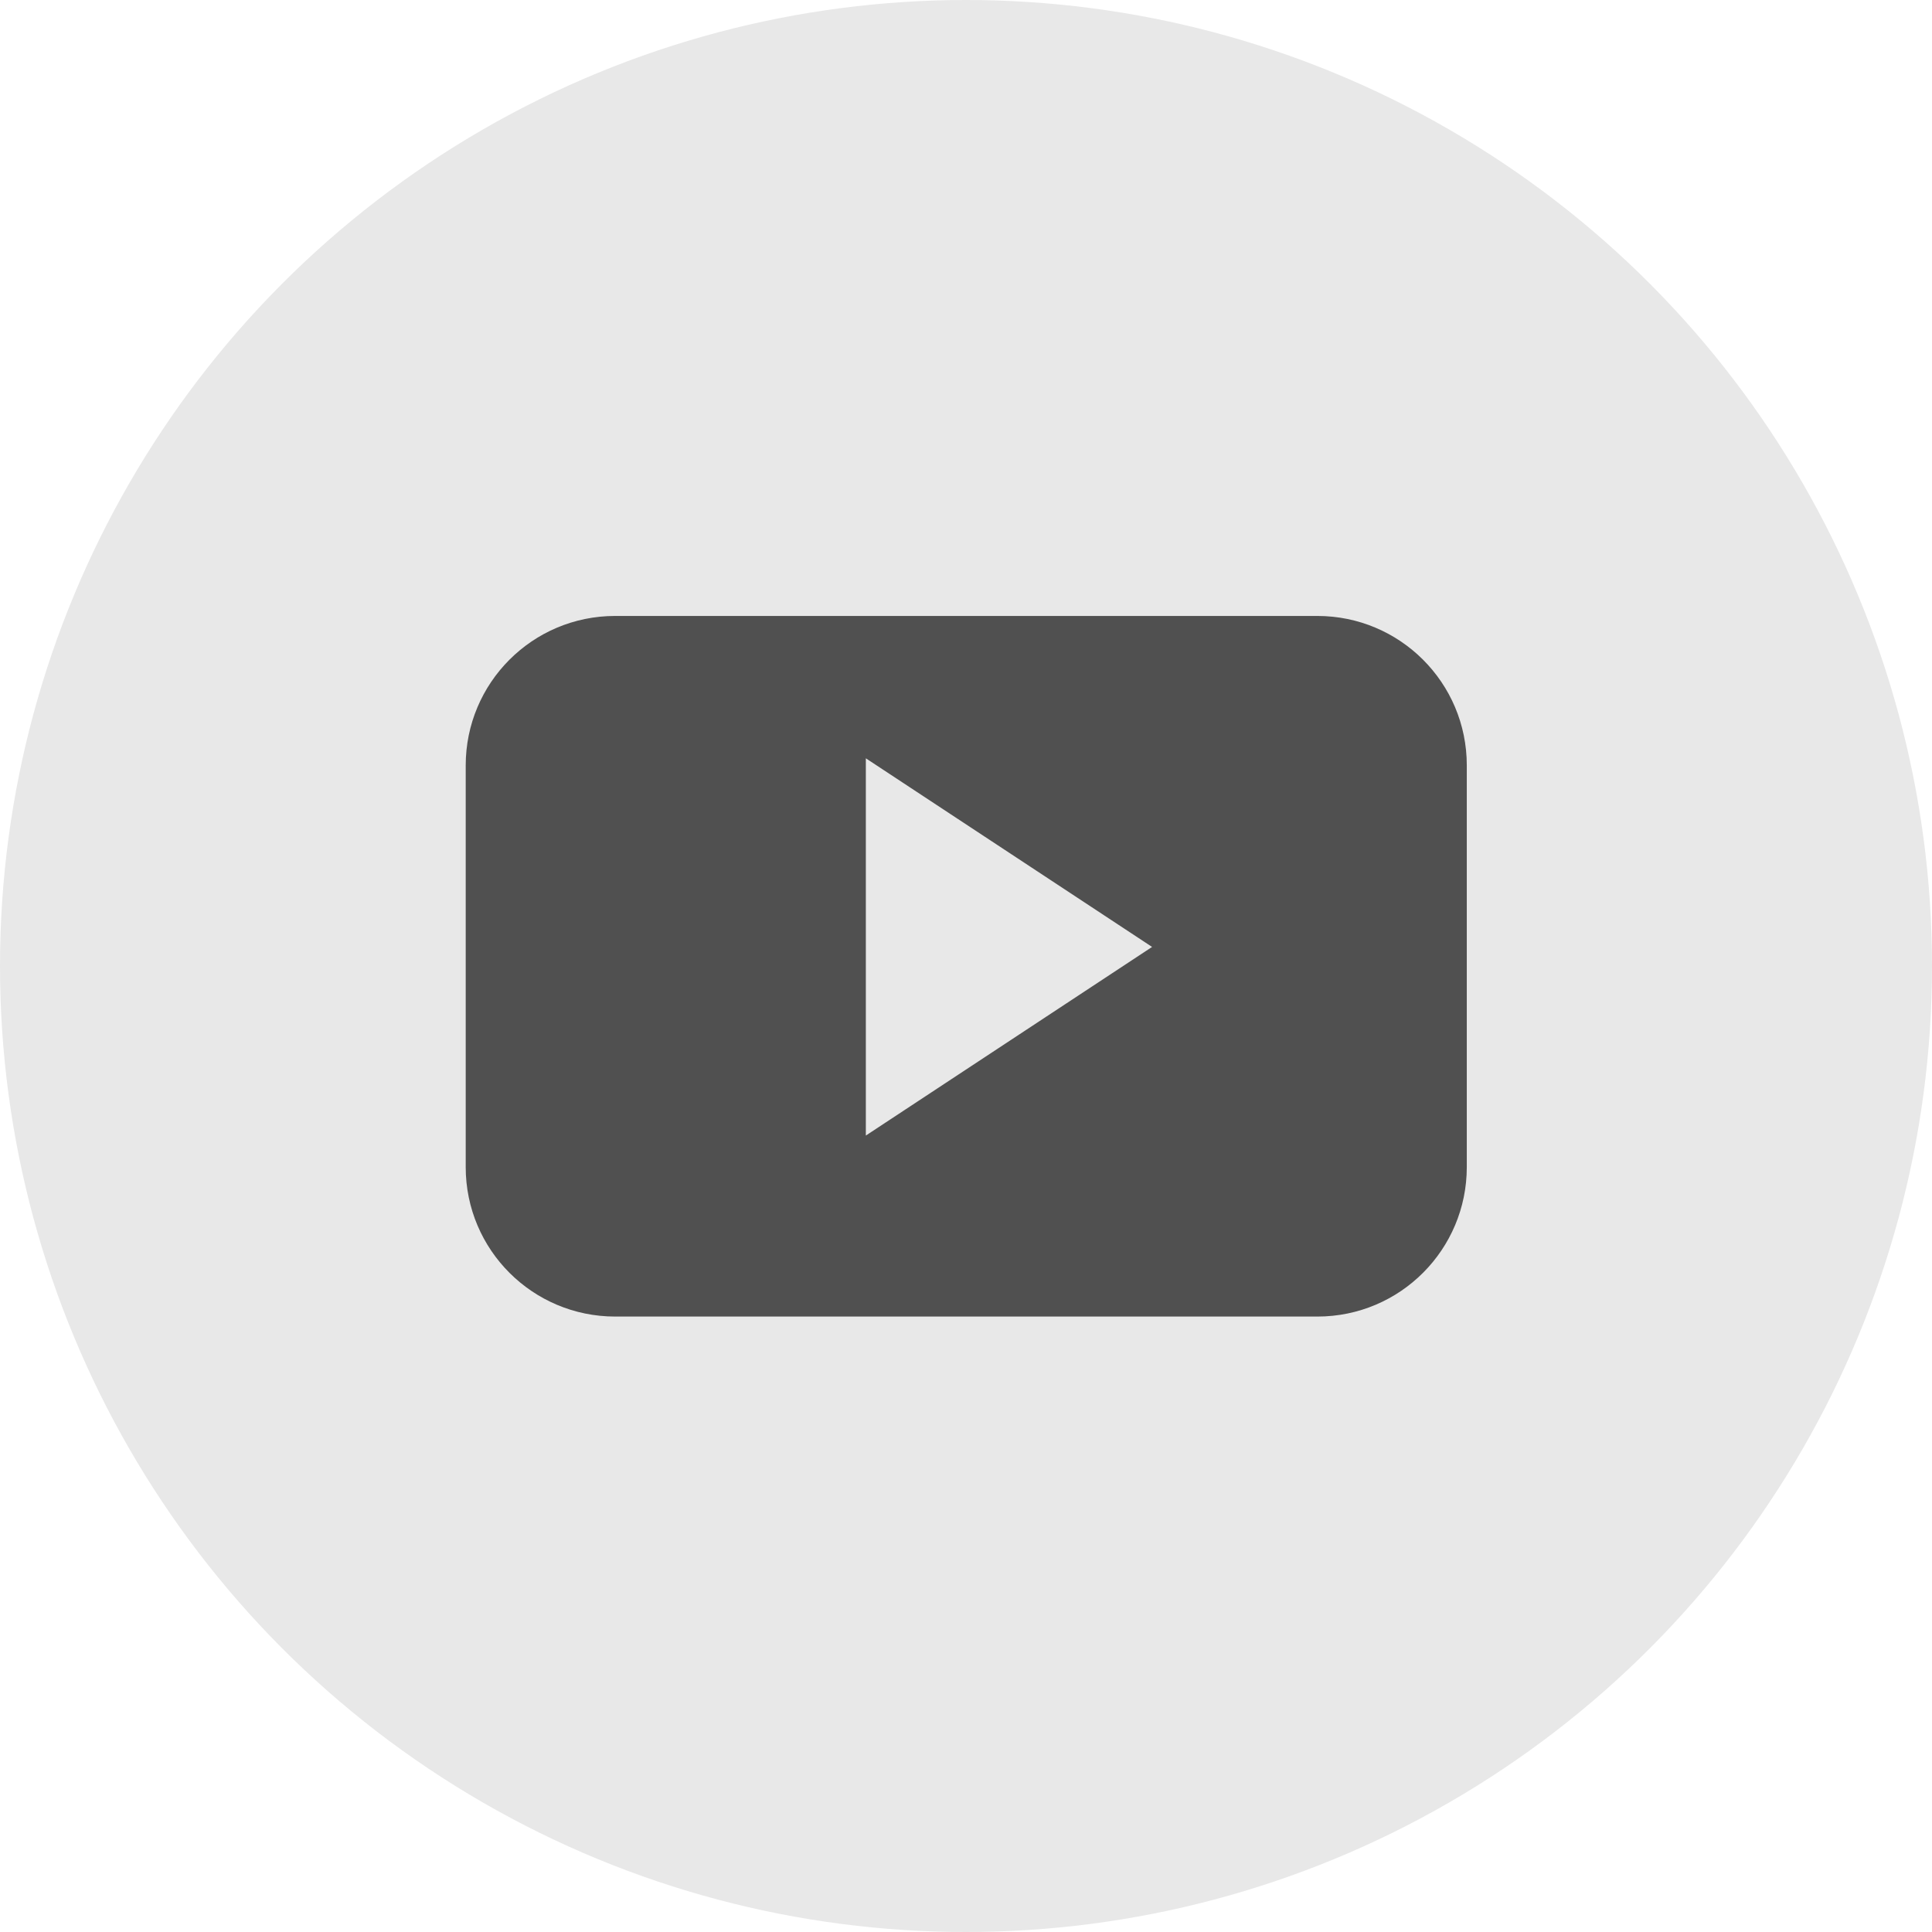
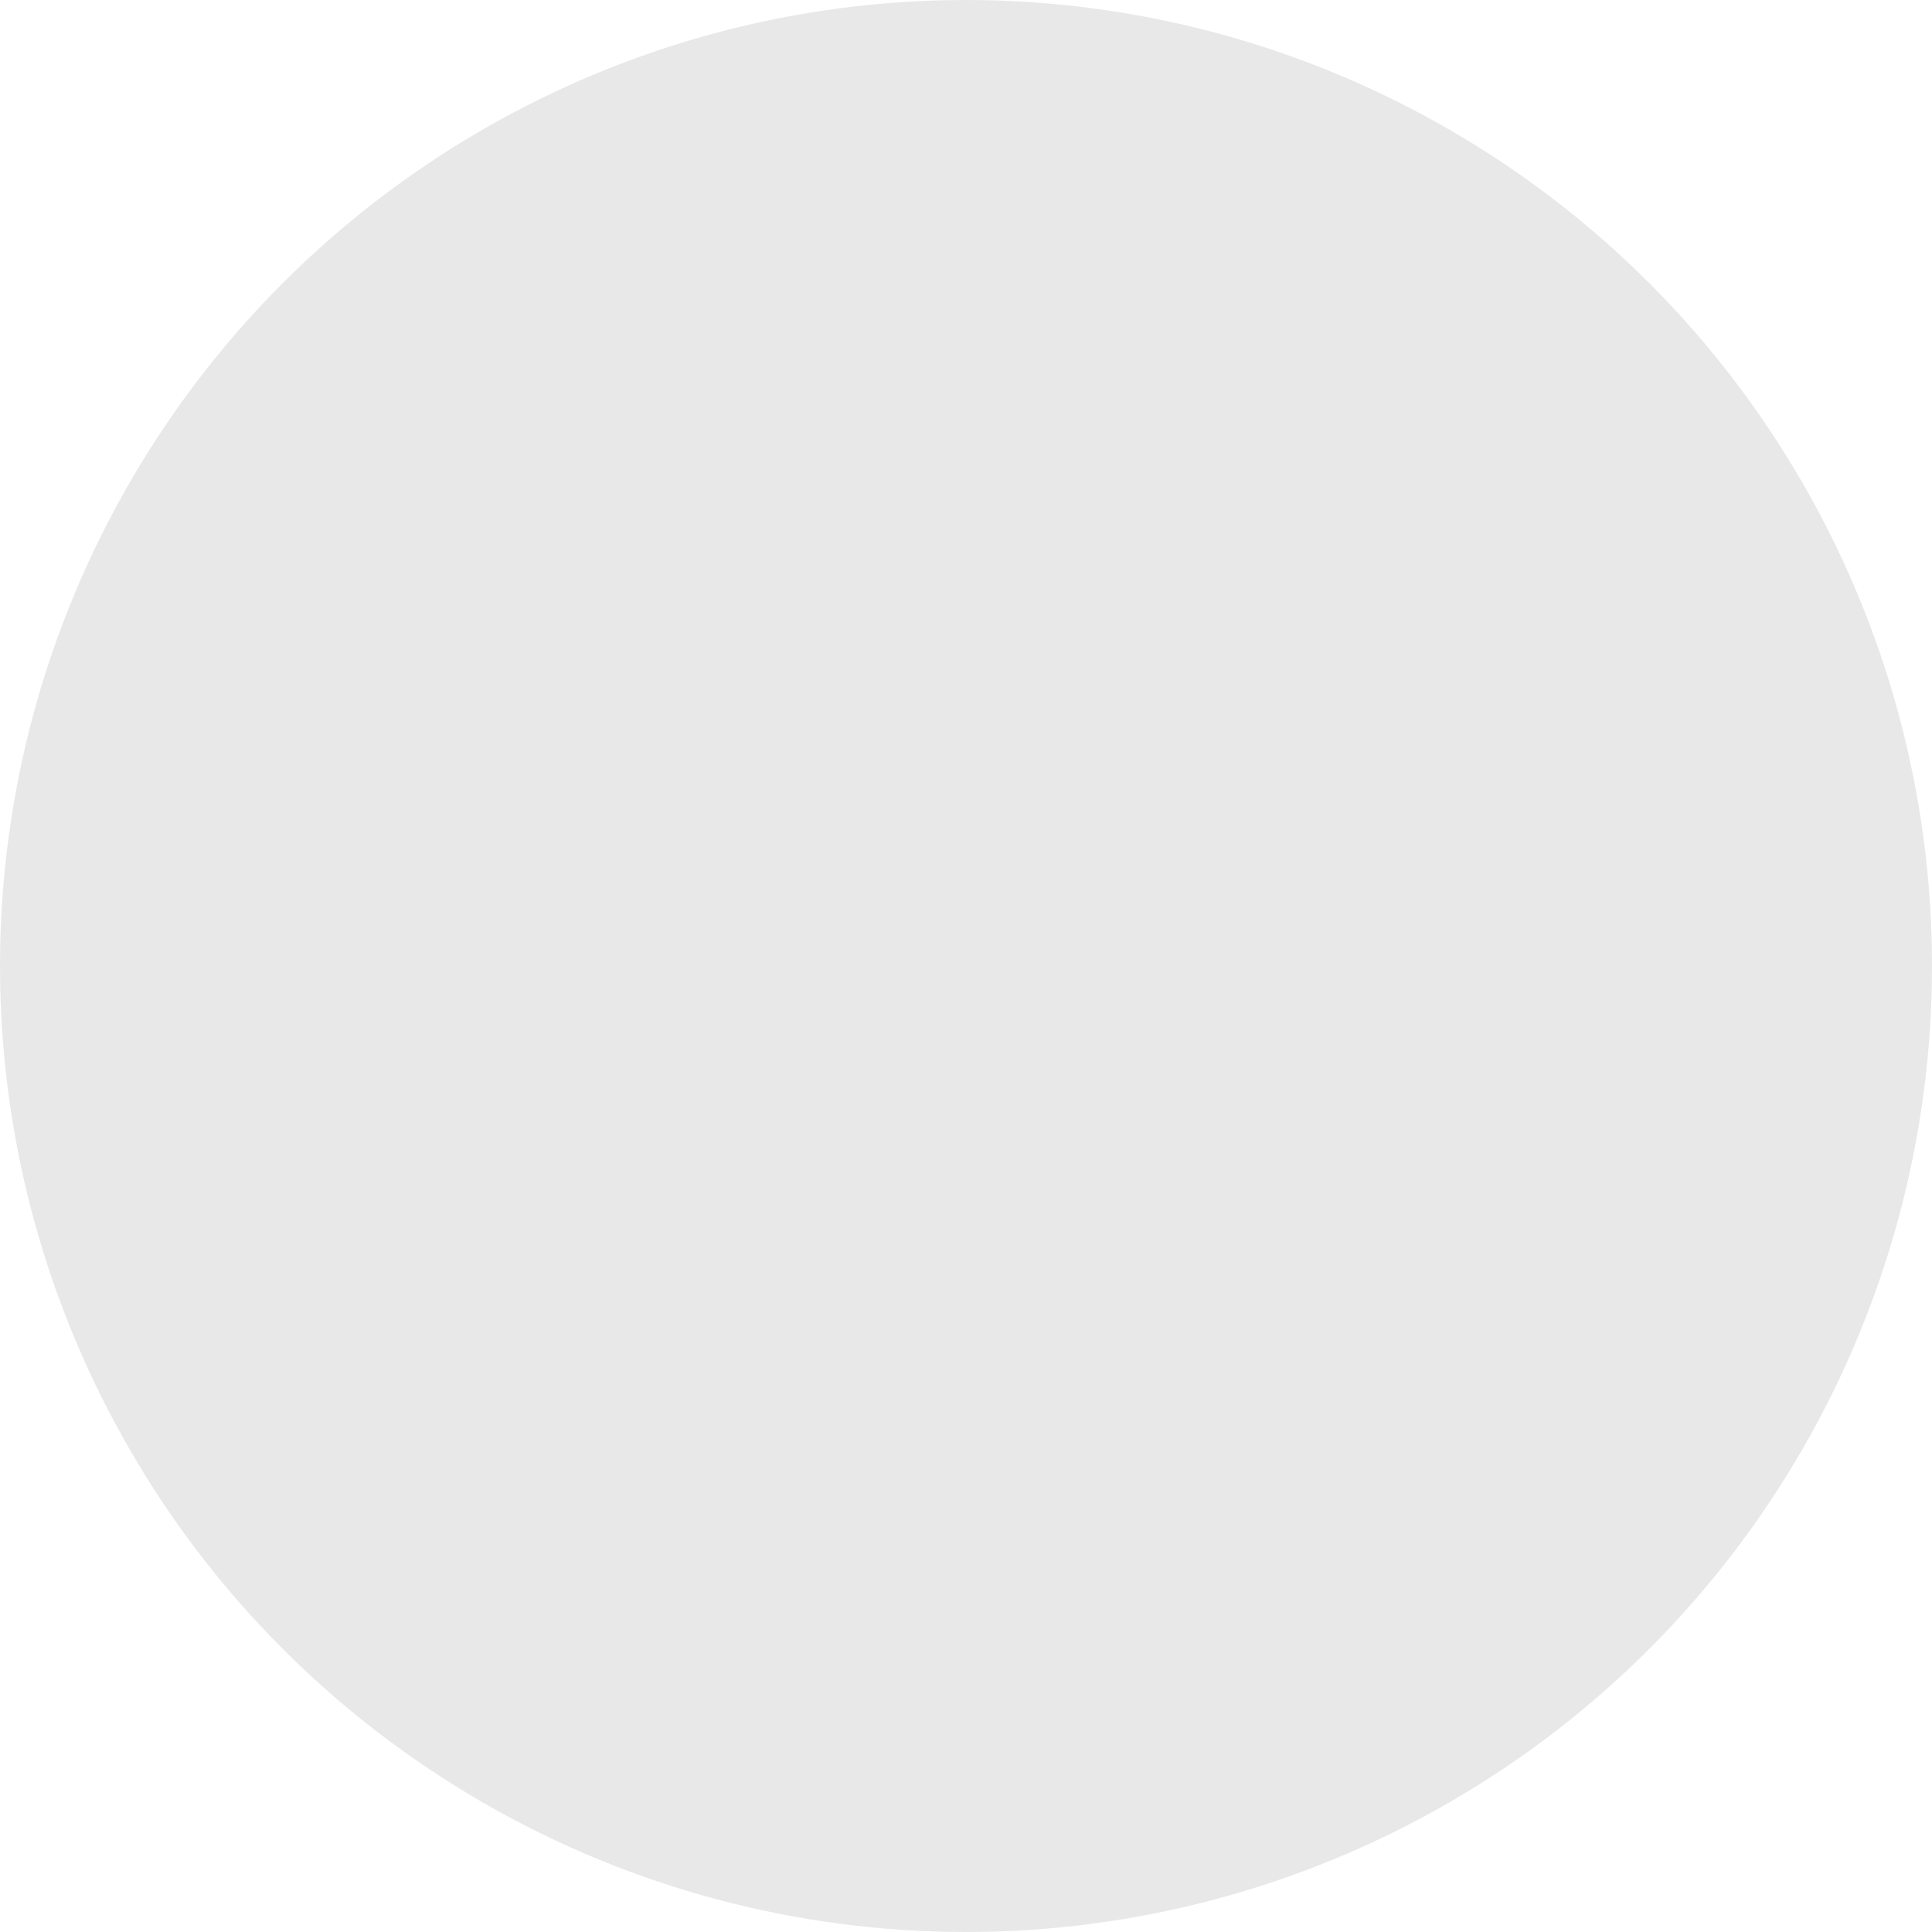
<svg xmlns="http://www.w3.org/2000/svg" version="1.1" id="Livello_1" x="0px" y="0px" width="38px" height="38px" viewBox="0 0 38 38" enable-background="new 0 0 38 38" xml:space="preserve">
  <circle id="Ellipse_5" fill="#E8E8E8" cx="19" cy="19" r="19" />
  <g id="Group_9" transform="translate(8.09 11.685)">
-     <path id="Path_3" fill-rule="evenodd" clip-rule="evenodd" fill="#505050" d="M20.76,3.37c0-1.63-1.32-2.94-2.94-2.94H4.01   c-1.63,0-2.94,1.32-2.94,2.94c0,0,0,0,0,0v7.9c0,1.63,1.32,2.94,2.94,2.94h13.81c1.63,0,2.94-1.32,2.94-2.94L20.76,3.37z    M8.94,10.65V3.23l5.63,3.71L8.94,10.65z" />
-   </g>
+     </g>
</svg>